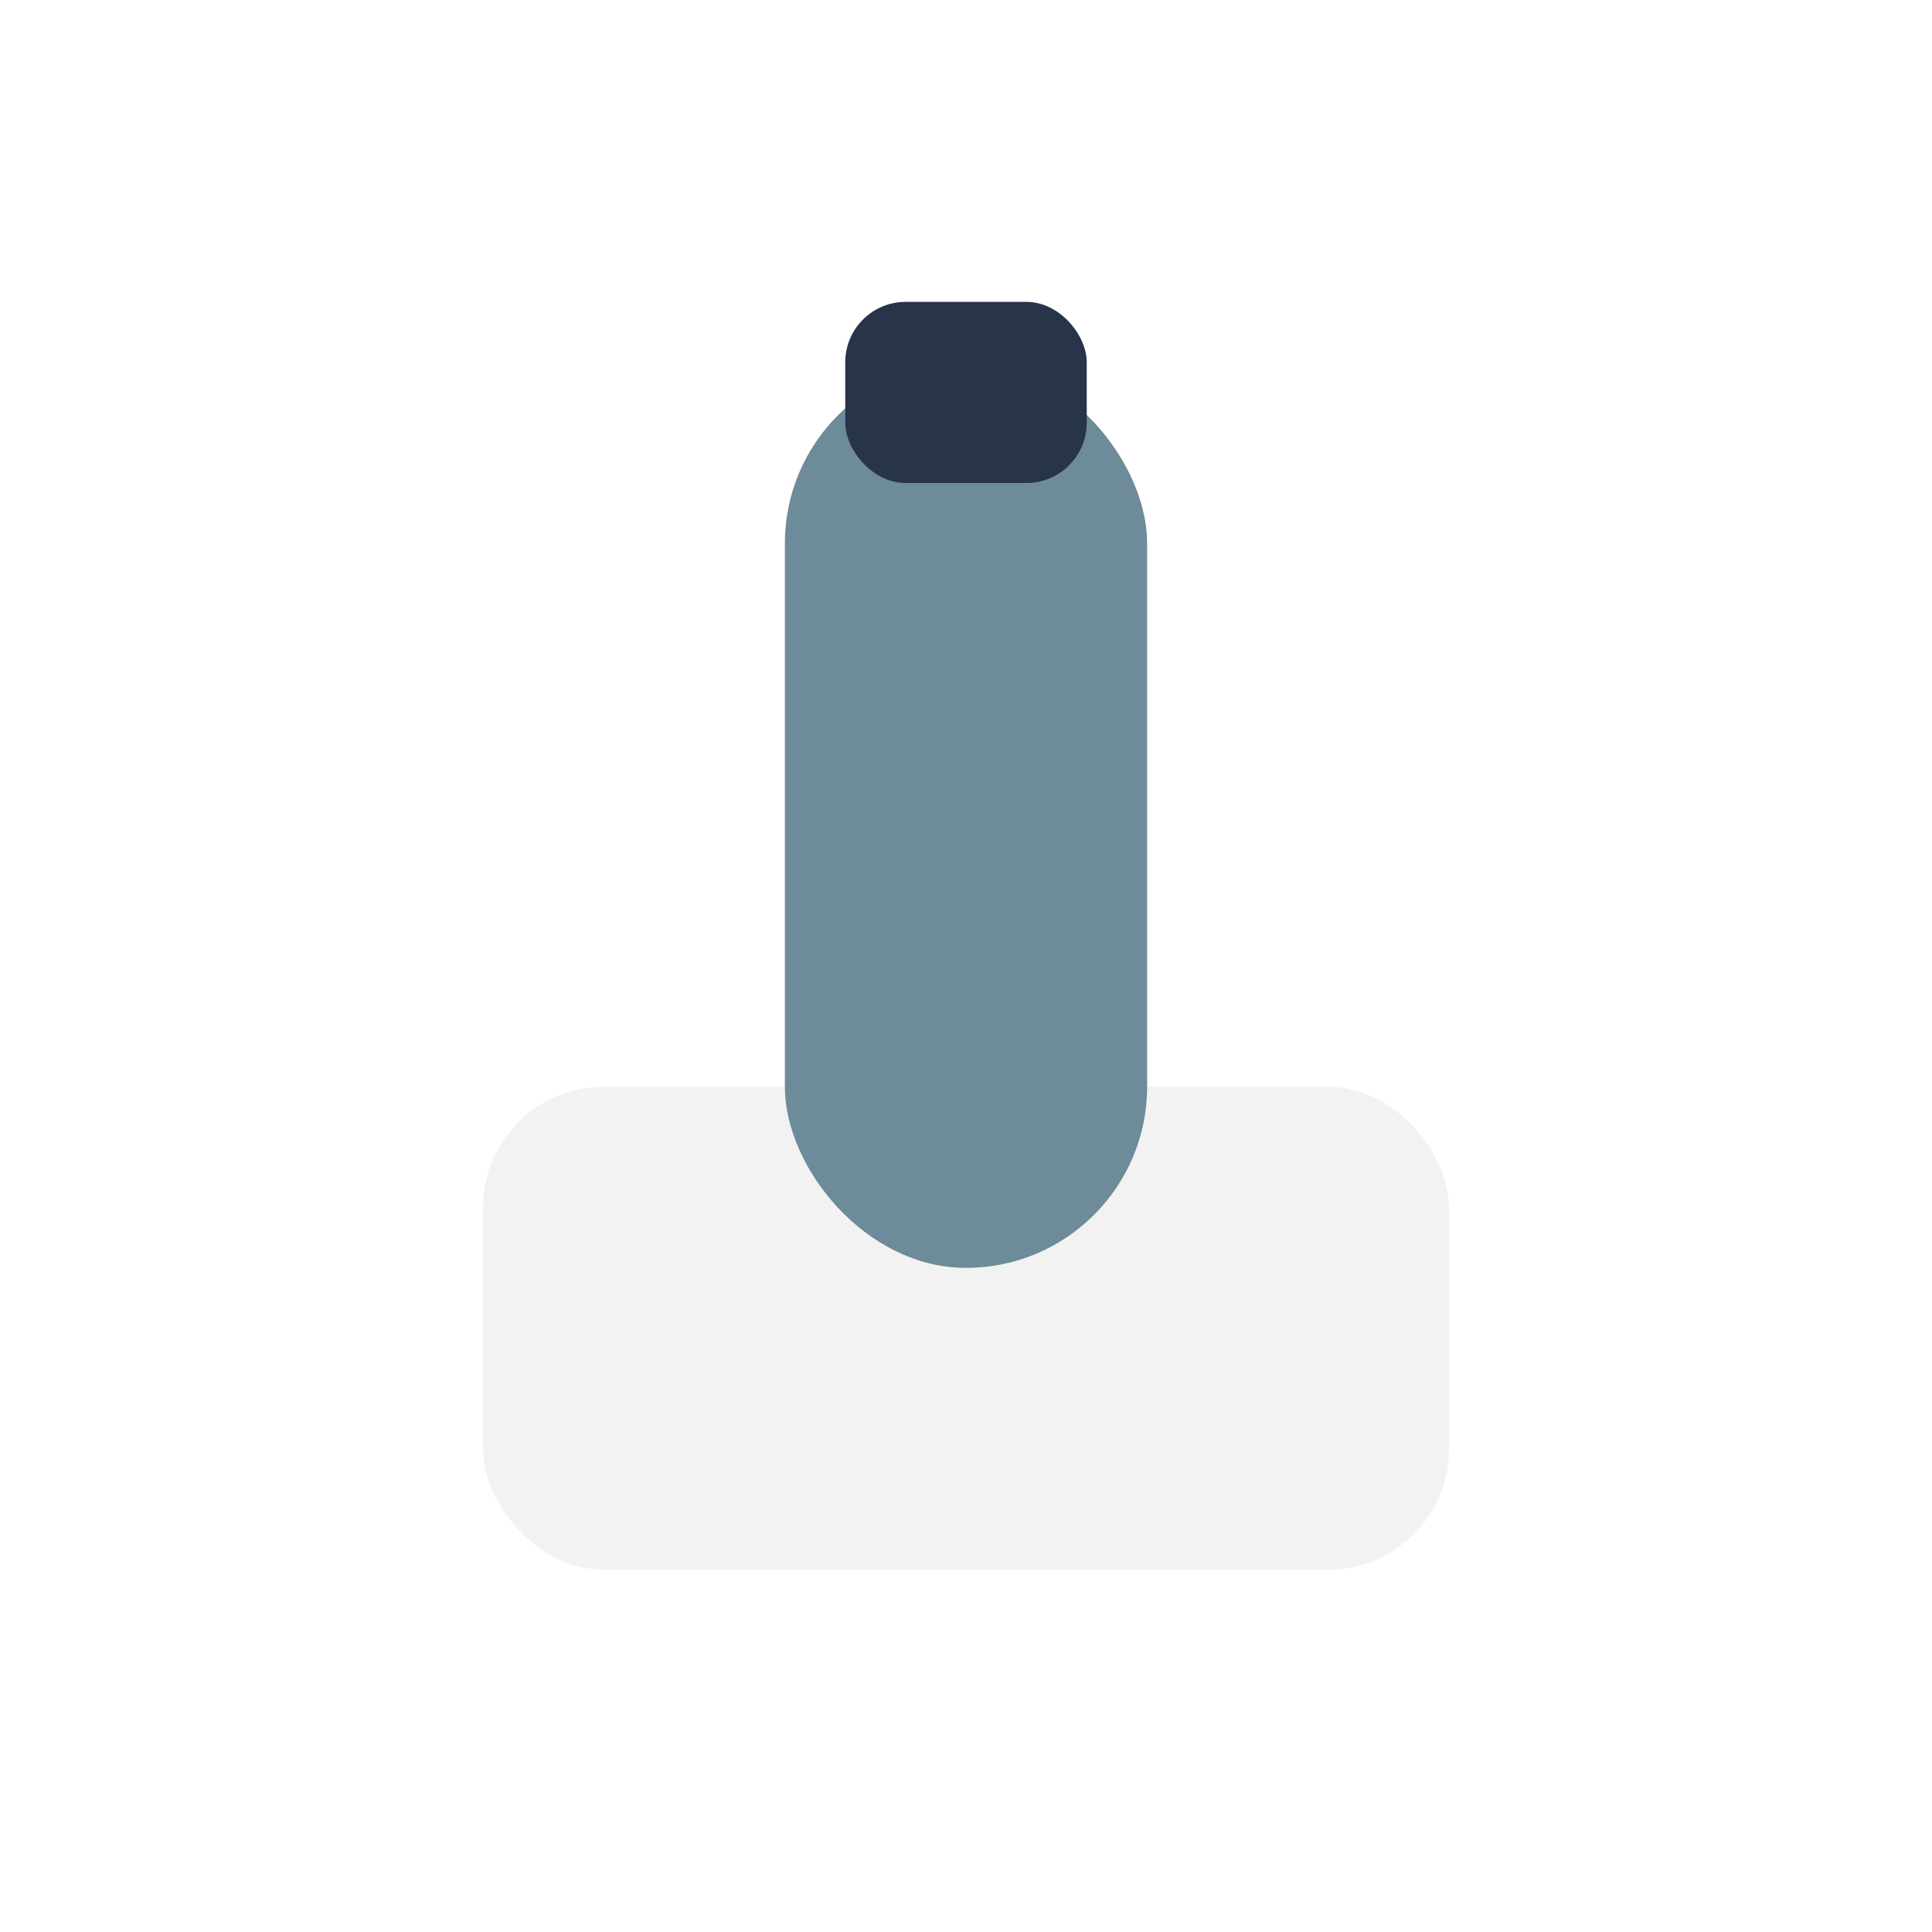
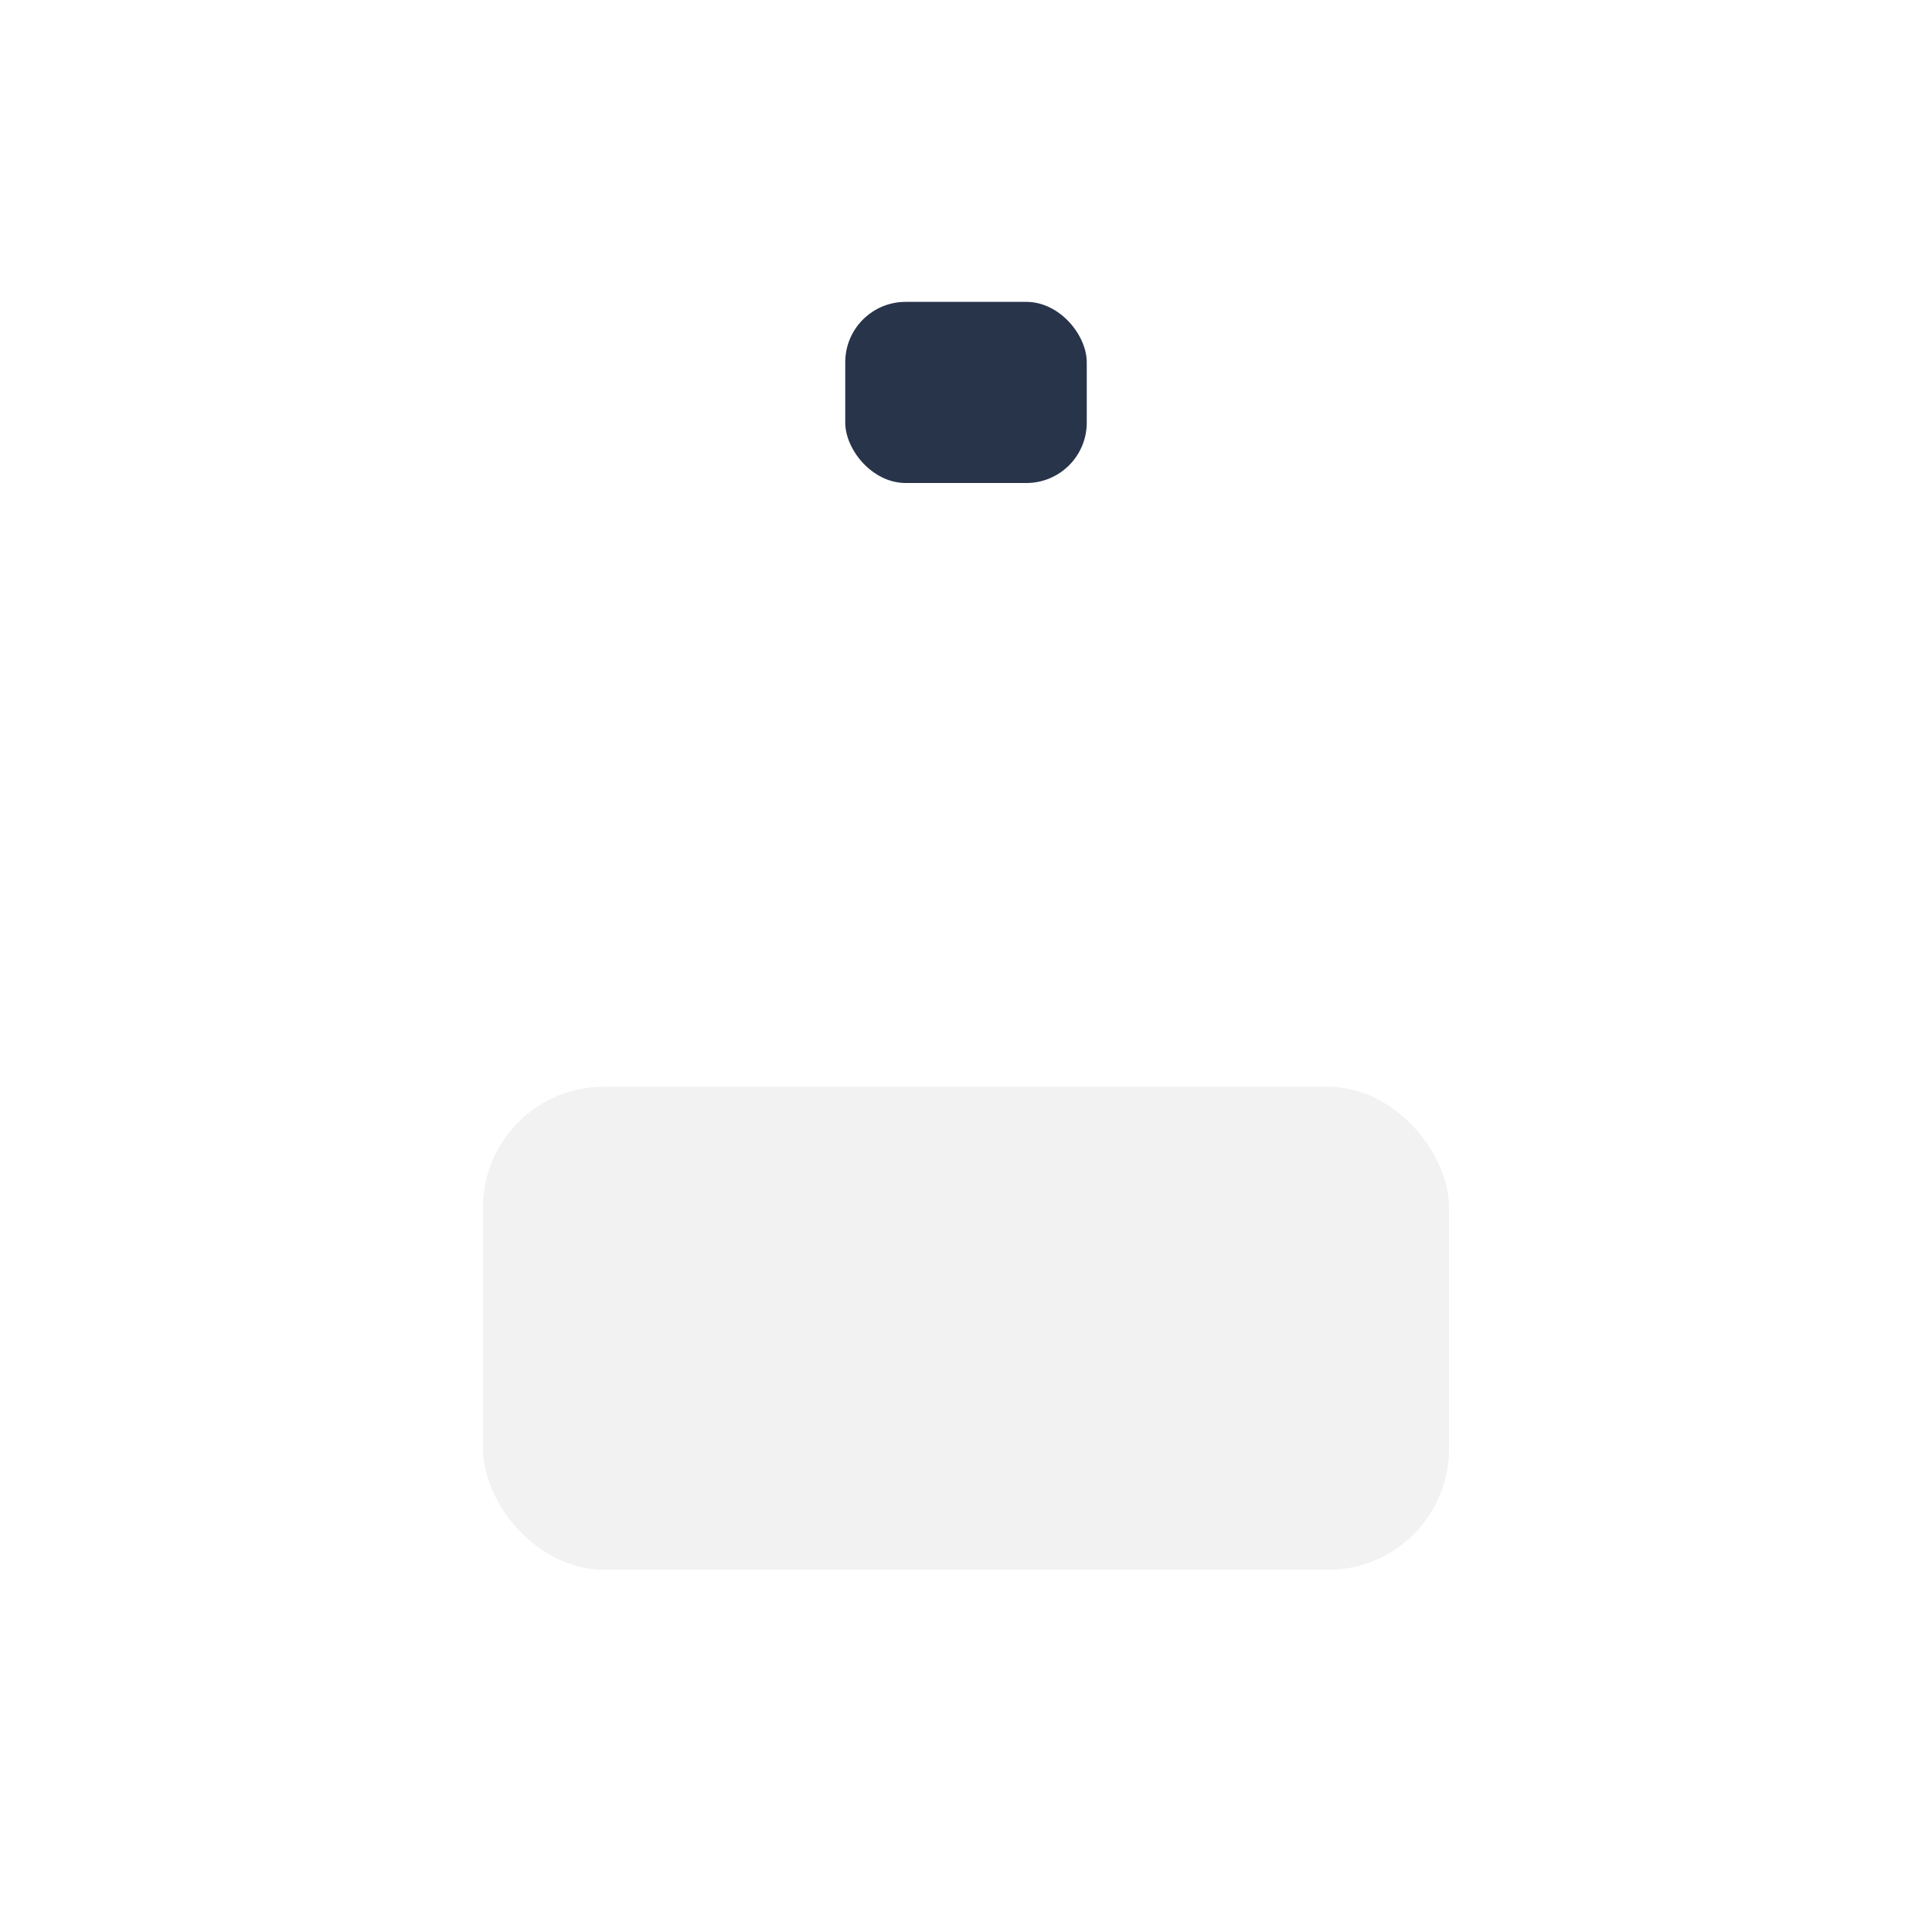
<svg xmlns="http://www.w3.org/2000/svg" width="32" height="32" viewBox="0 0 32 32">
  <rect x="8" y="18" width="16" height="8" rx="2" fill="#F2F2F2" />
-   <rect x="13" y="6" width="6" height="15" rx="3" fill="#6D8B99" />
  <rect x="14" y="5" width="4" height="3" rx="1" fill="#28344A" />
</svg>